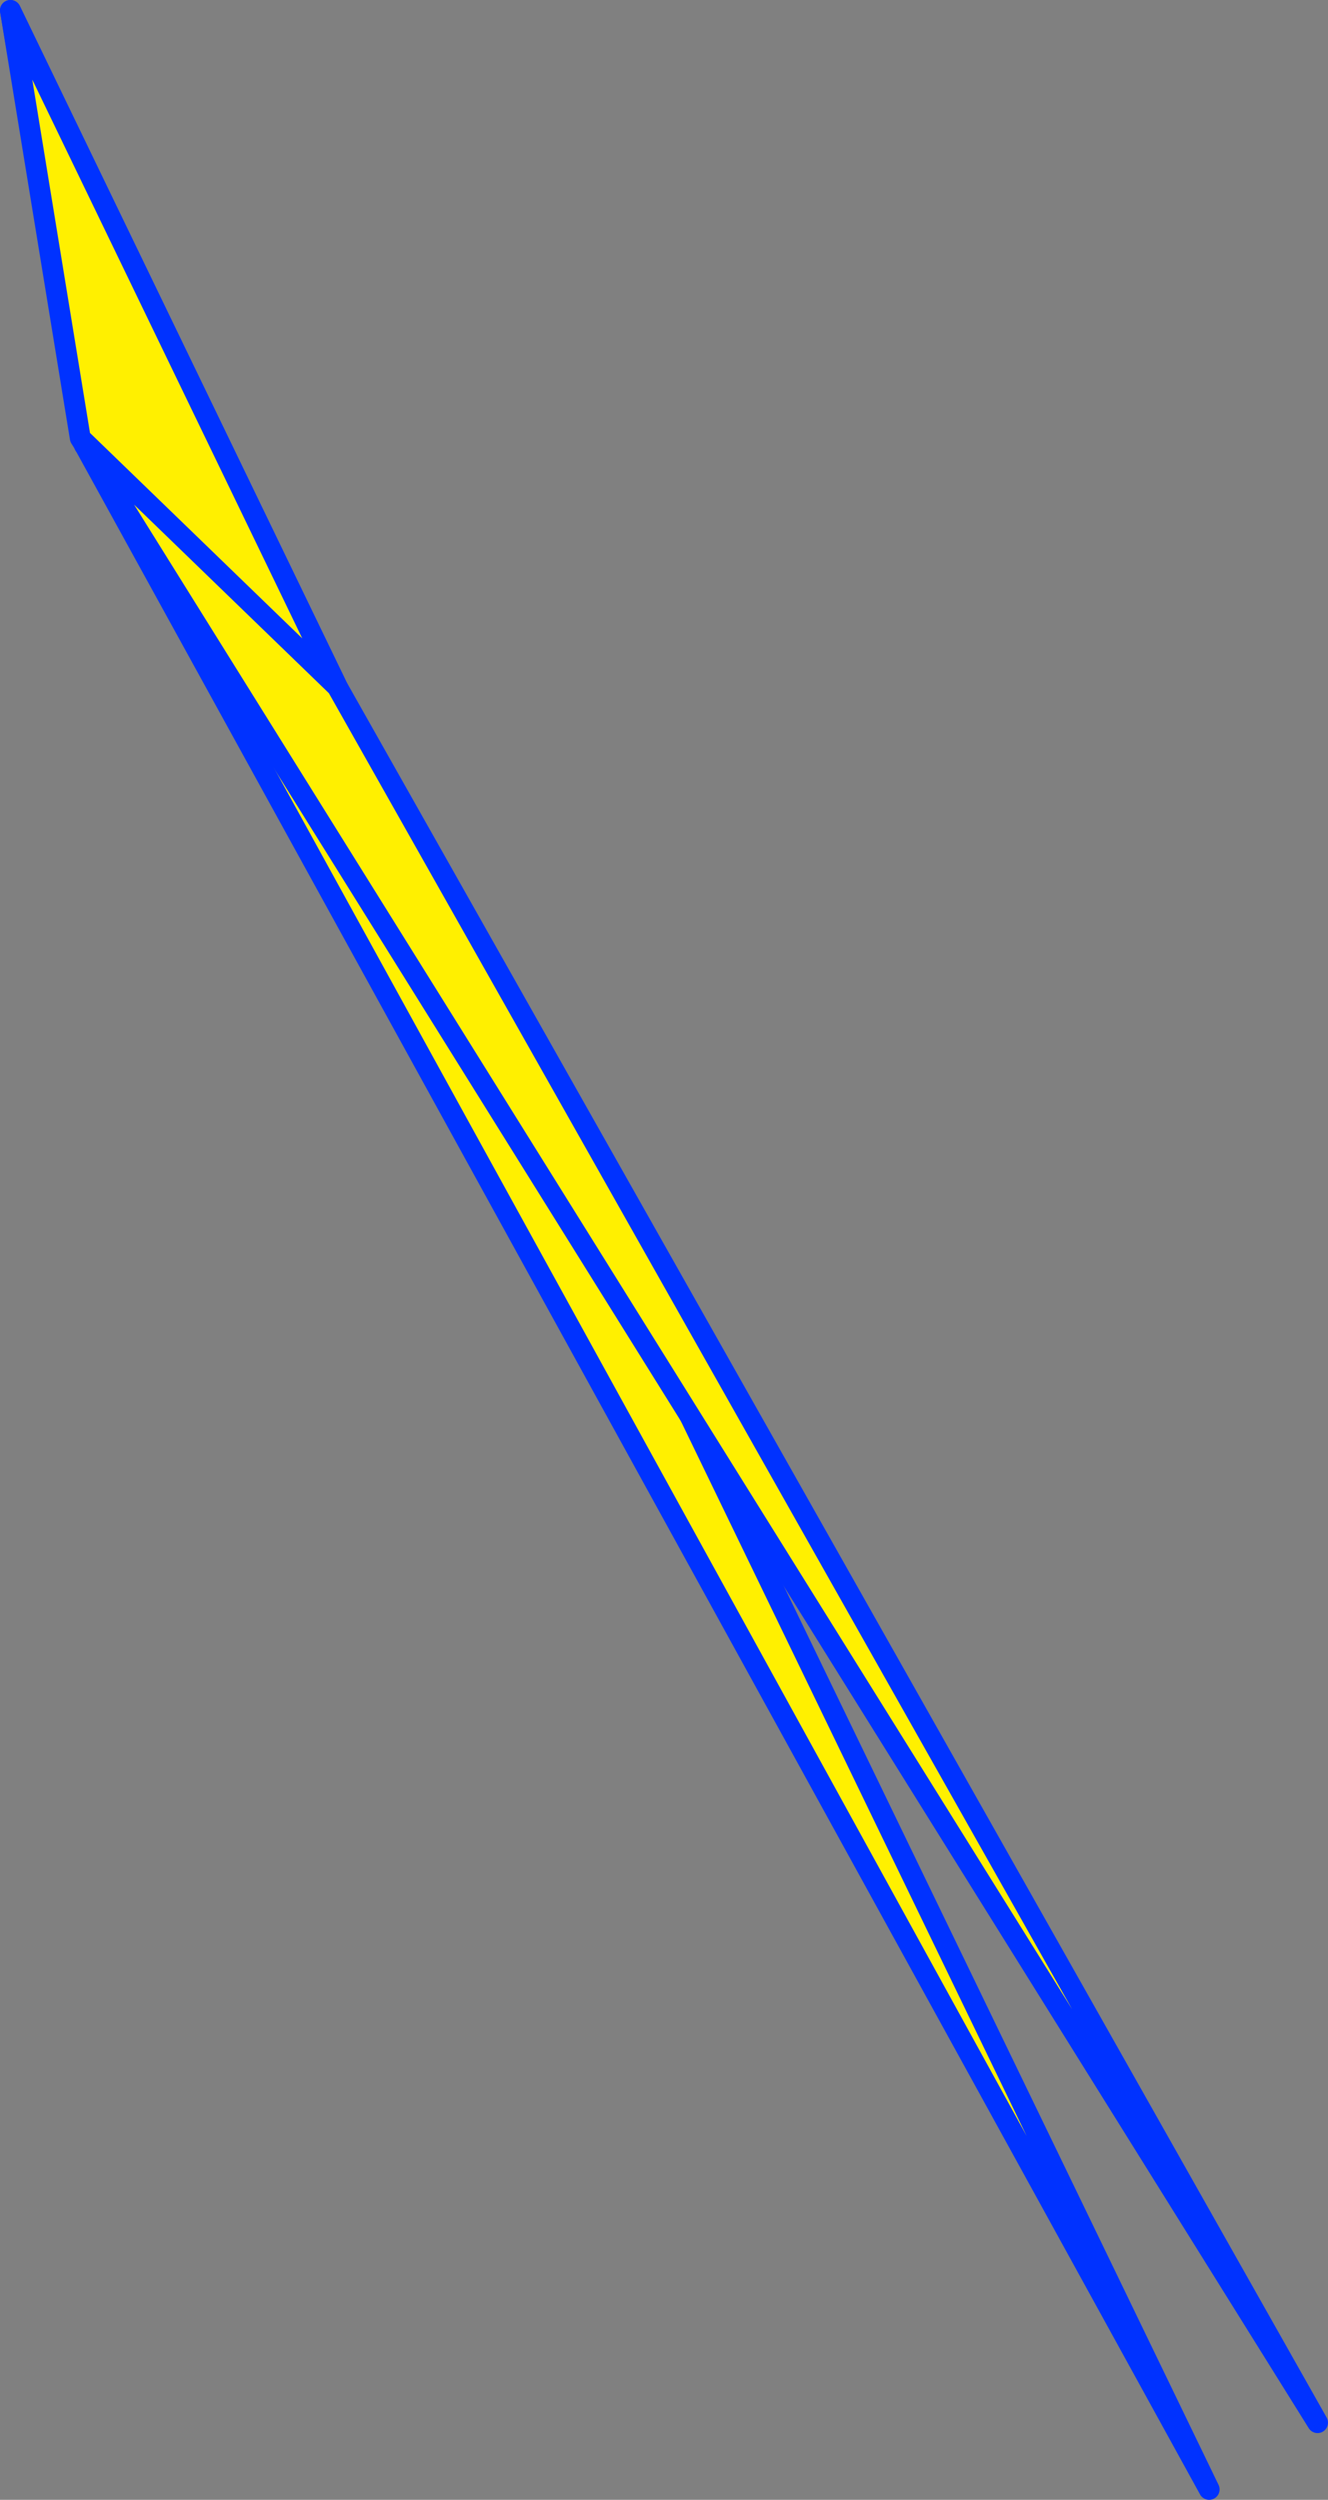
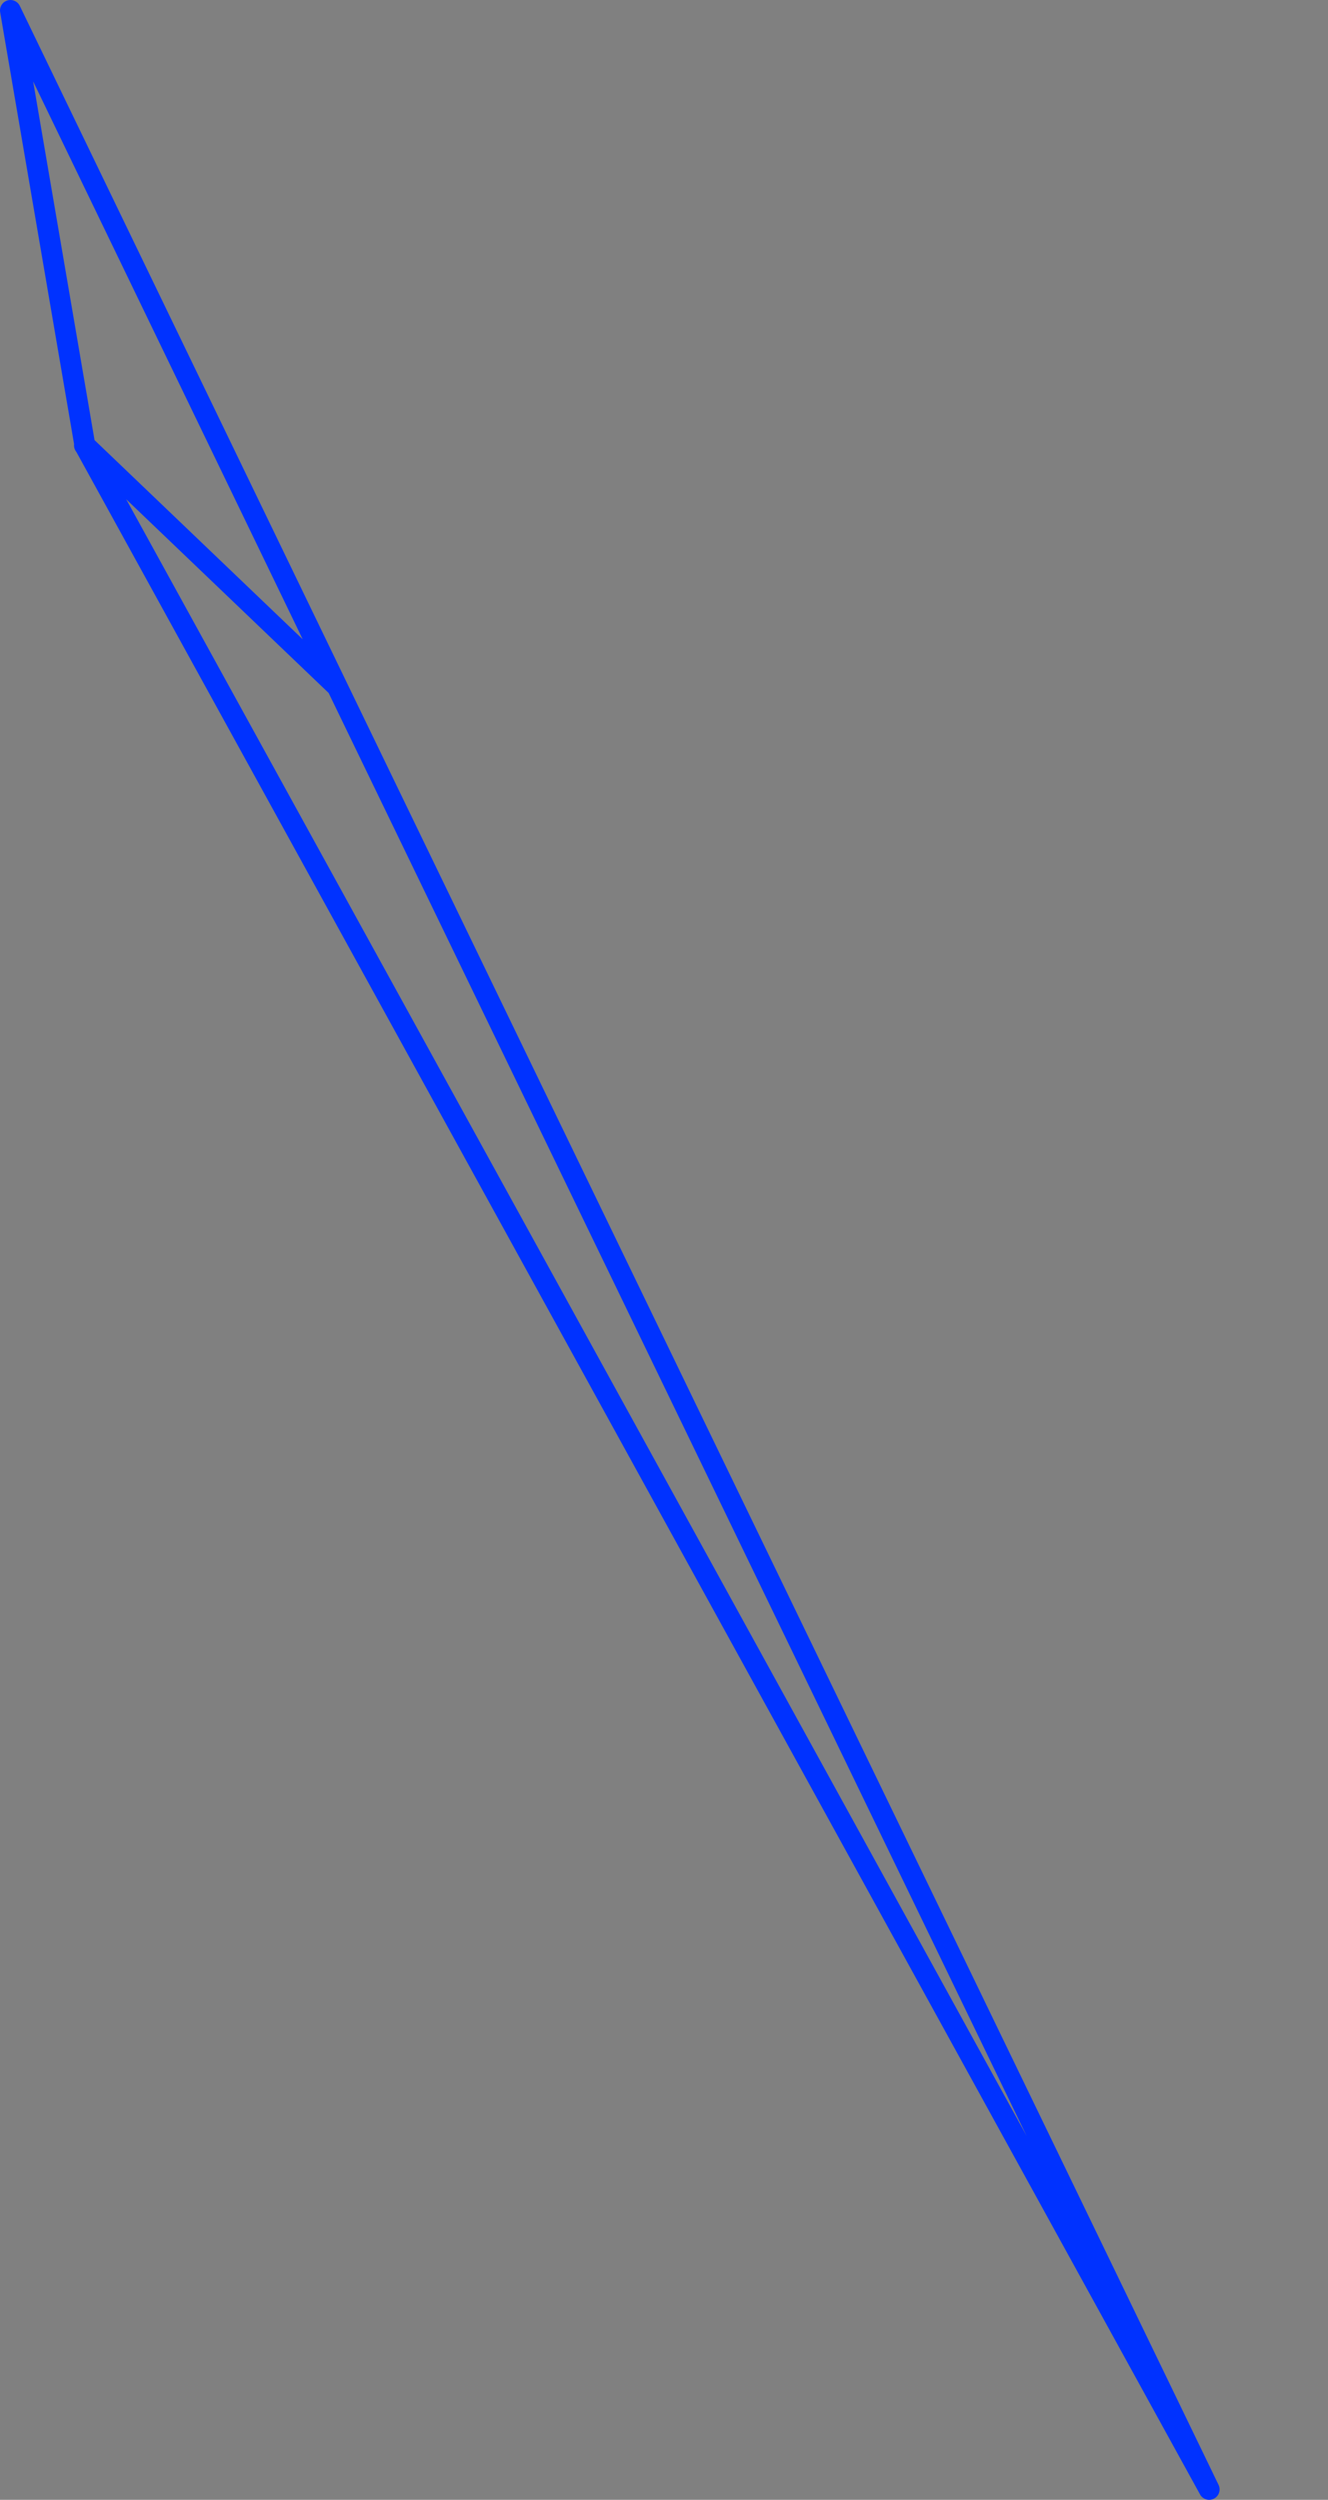
<svg xmlns="http://www.w3.org/2000/svg" height="239.7px" width="127.4px">
  <rect width="100%" height="100%" fill="#808080" stroke="none" />
  <g transform="matrix(1.0, 0.0, 0.0, 1.0, -303.95, -146.4)">
-     <path d="M312.1 189.15 L304.95 147.4 336.3 212.25 419.95 385.1 312.15 189.25 312.2 189.2 312.1 189.15 M336.3 212.25 L312.2 189.2 336.3 212.25" fill="#fff000" fill-rule="evenodd" stroke="none" />
    <path d="M312.1 189.15 L304.95 147.4 336.3 212.25 419.95 385.1 312.15 189.25 312.05 189.1 312.1 189.15 312.2 189.2 336.3 212.25 M312.15 189.25 L312.1 189.15 Z" fill="none" stroke="#0032ff" stroke-linecap="round" stroke-linejoin="round" stroke-width="2.0" />
-     <path d="M430.35 378.7 L311.65 188.4 304.95 147.4 336.3 212.25 430.35 378.7 M336.3 212.25 L311.65 188.4 336.3 212.25" fill="#fff000" fill-rule="evenodd" stroke="none" />
-     <path d="M430.35 378.7 L311.65 188.4 304.95 147.4 336.3 212.25 430.35 378.7 M311.65 188.4 L336.3 212.25" fill="none" stroke="#0032ff" stroke-linecap="round" stroke-linejoin="round" stroke-width="2.0" />
  </g>
</svg>